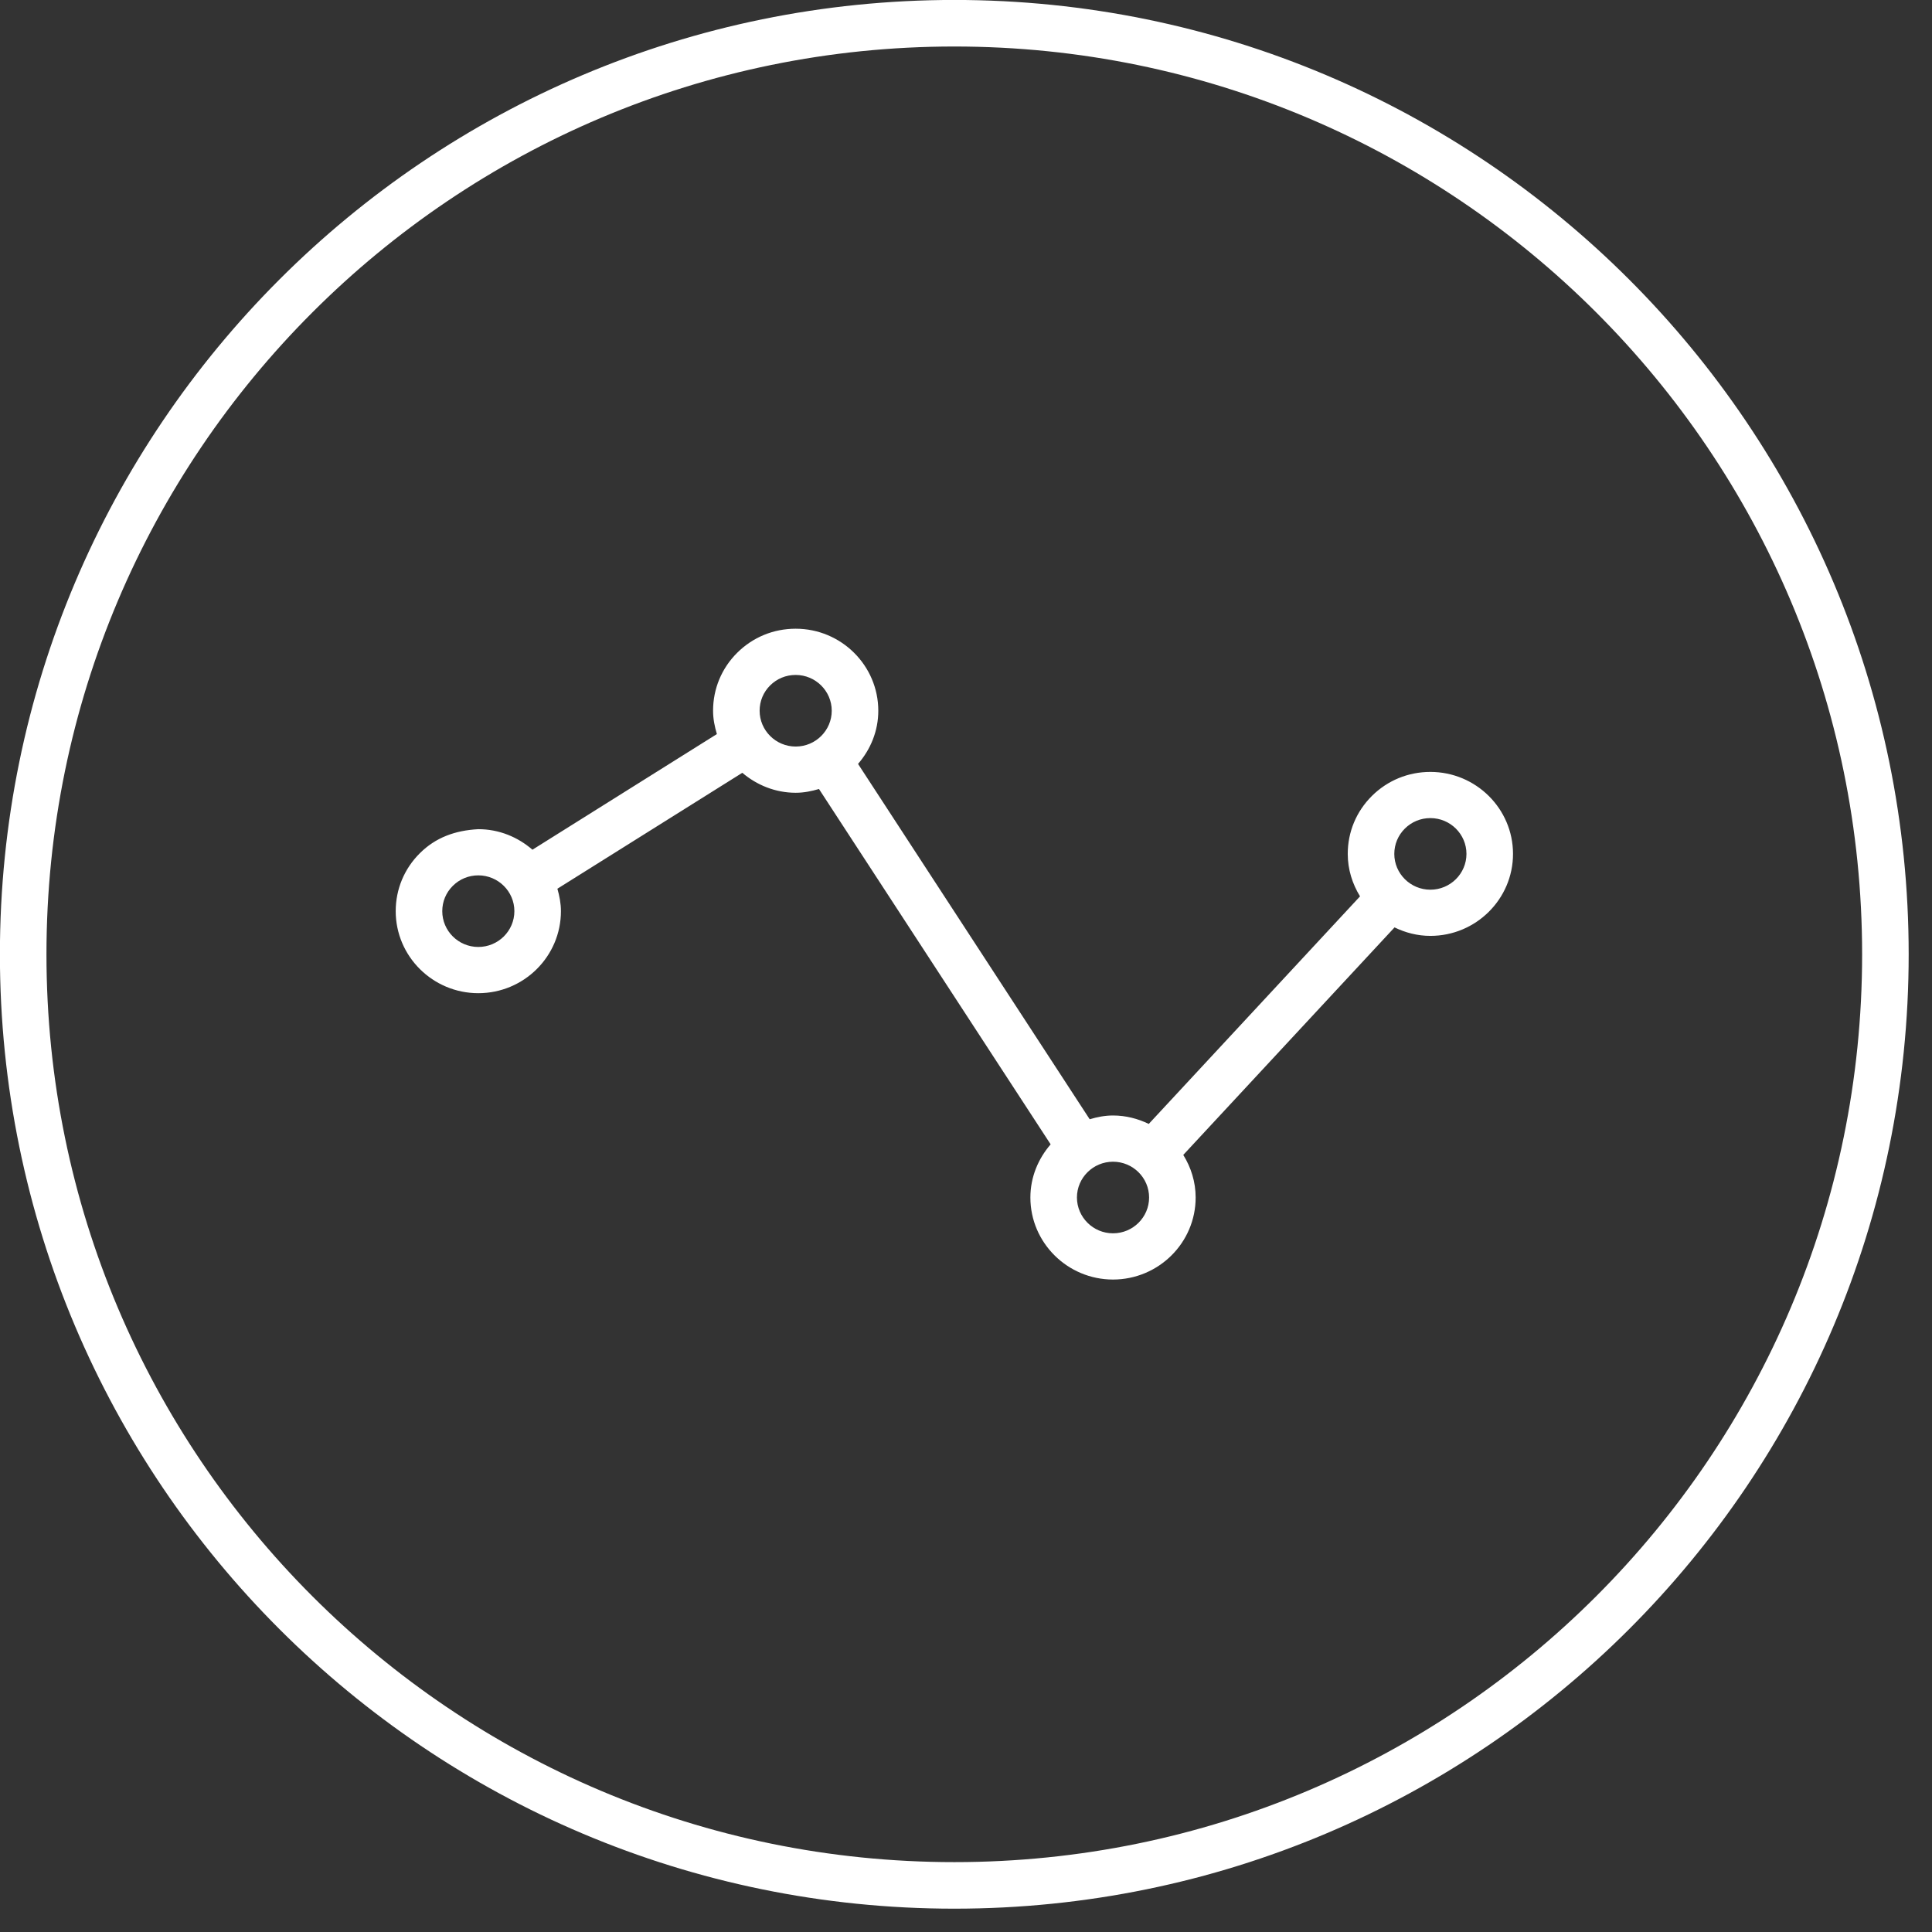
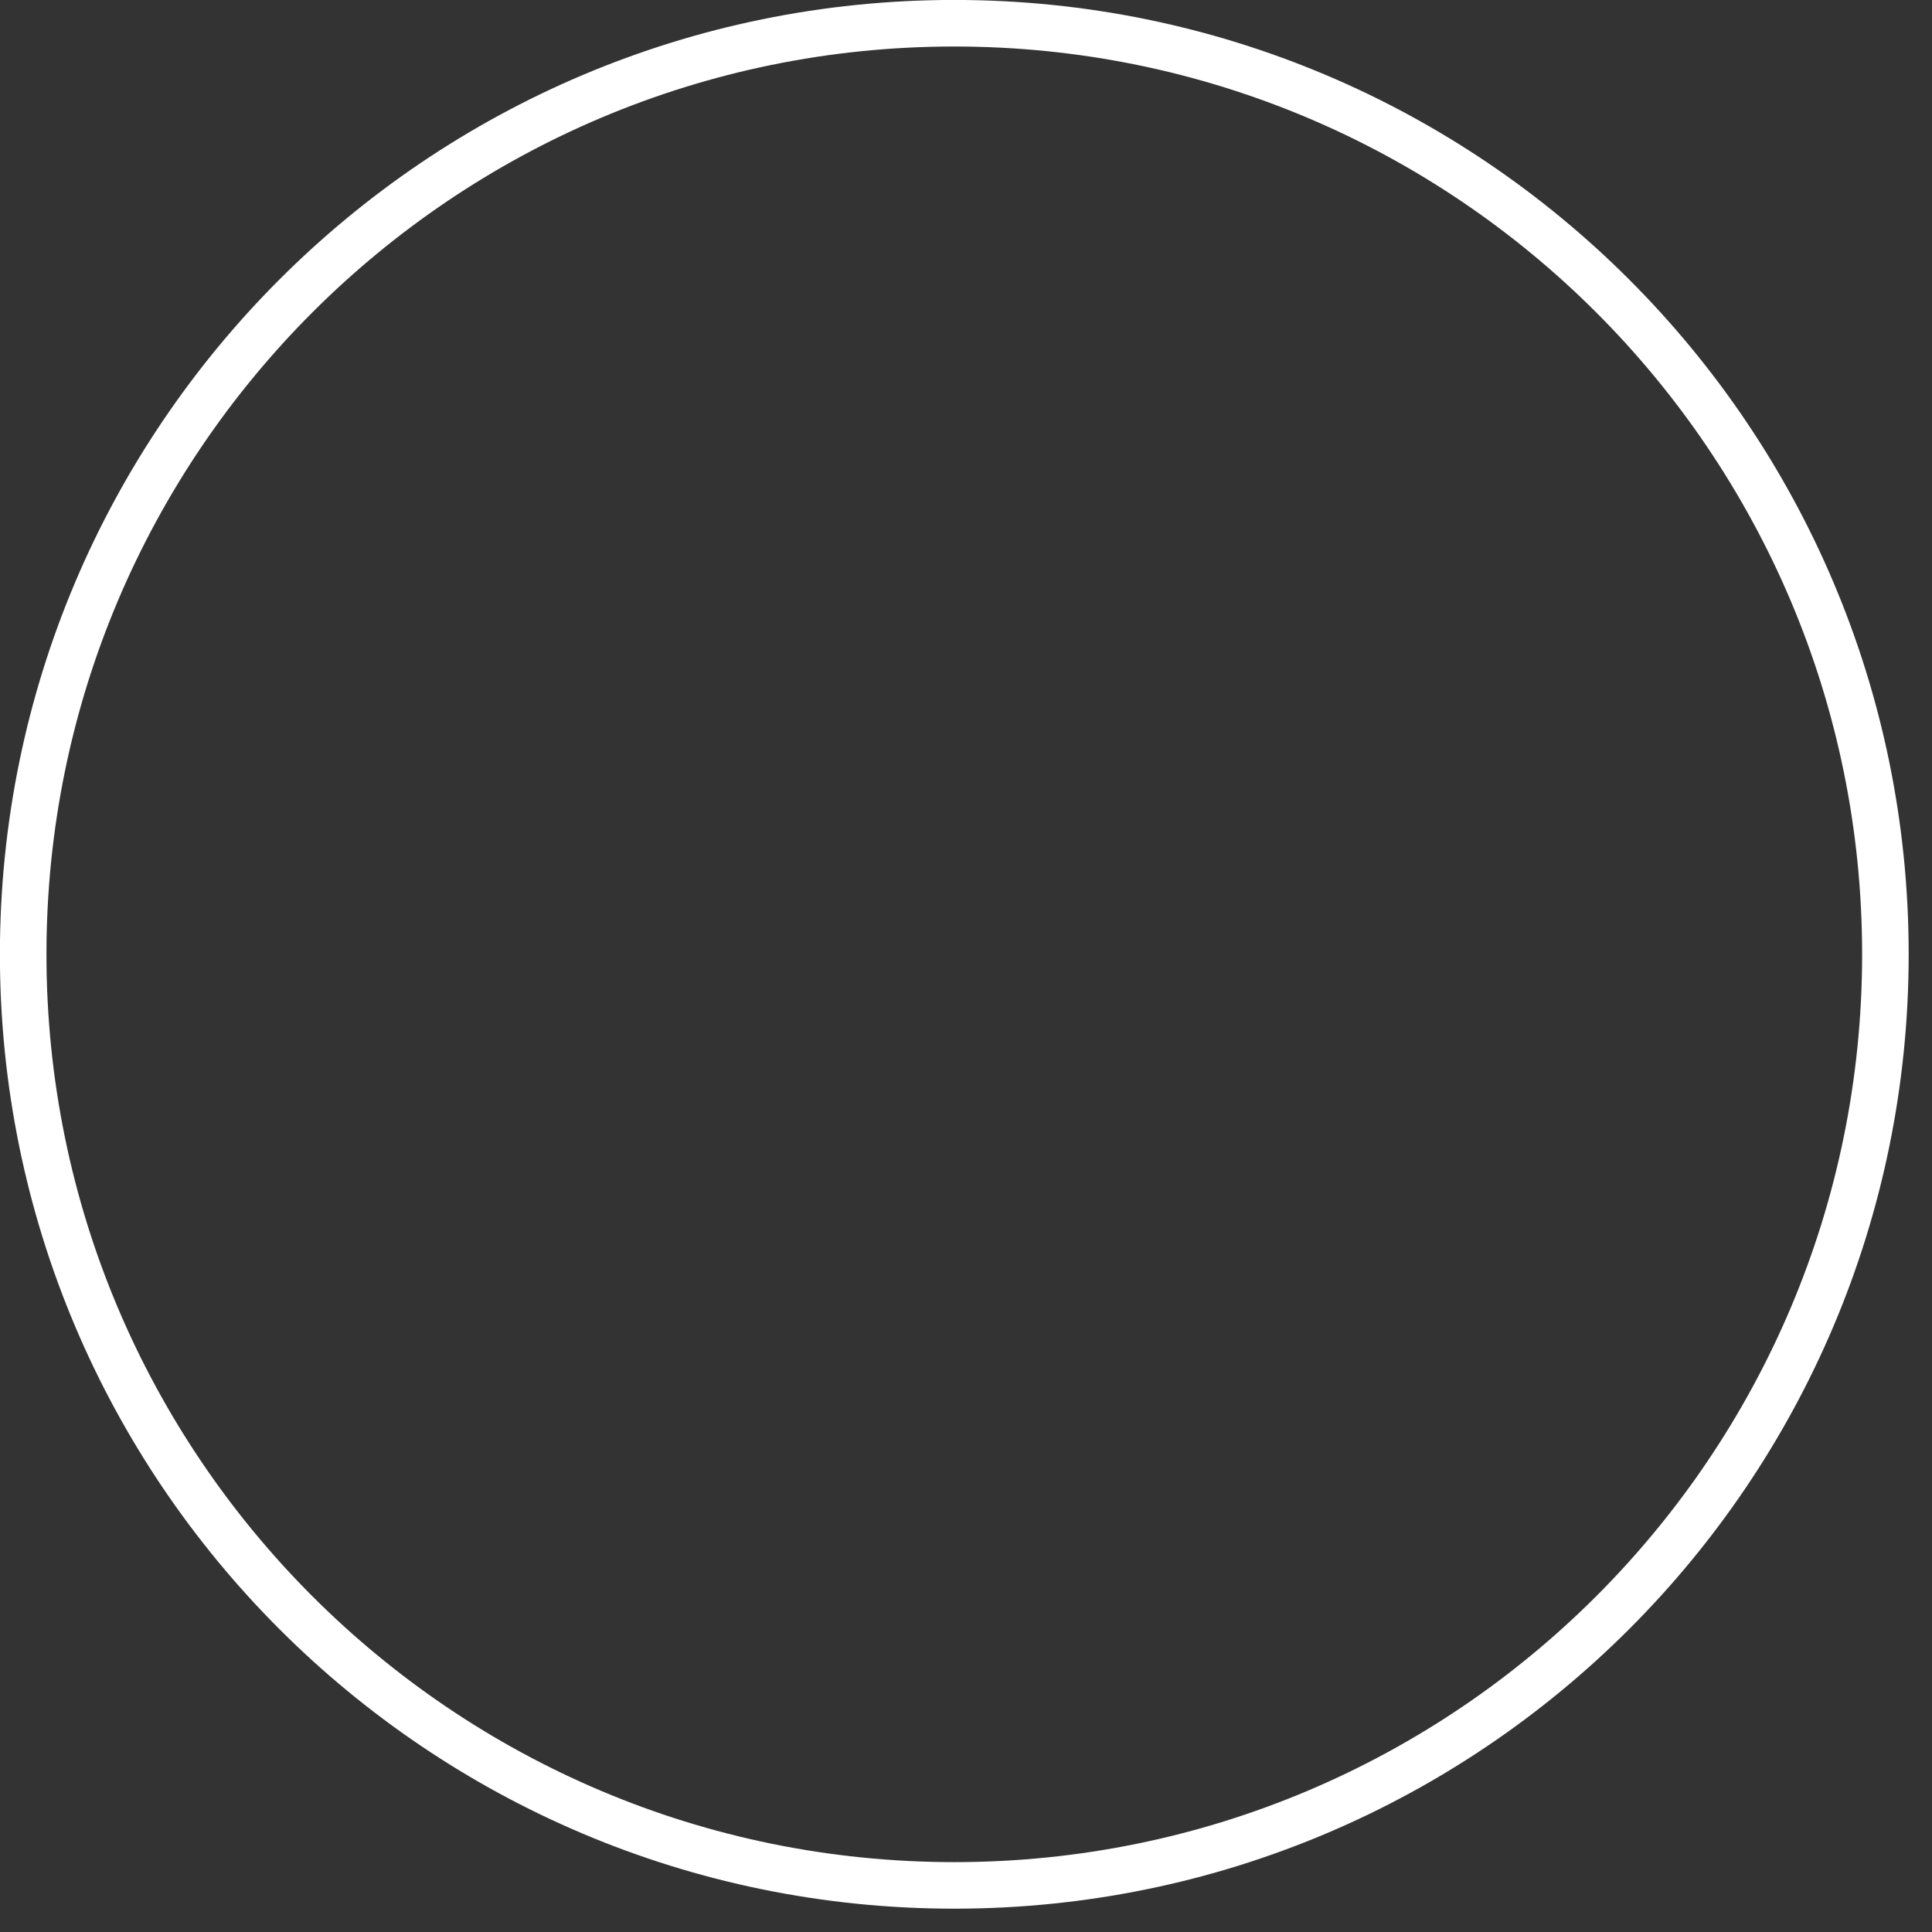
<svg xmlns="http://www.w3.org/2000/svg" width="41.5px" height="41.5px">
  <rect width="100%" height="100%" fill="#333333" stroke="none" />
  <path fill-rule="evenodd" stroke="rgb(255, 255, 255)" stroke-width="1px" stroke-linecap="butt" stroke-linejoin="miter" fill="none" d="M20.499,0.499 C31.544,0.499 40.499,9.454 40.499,20.499 C40.499,31.545 31.544,40.499 20.499,40.499 C9.453,40.499 0.498,31.545 0.498,20.499 C0.498,9.454 9.453,0.499 20.499,0.499 Z" />
-   <path fill-rule="evenodd" fill="rgb(255, 255, 255)" d="M30.725,20.103 C30.725,20.103 30.725,20.103 30.724,20.103 C30.447,20.103 30.188,20.034 29.955,19.921 L25.417,24.808 C25.583,25.076 25.683,25.387 25.683,25.723 C25.683,26.694 24.887,27.484 23.908,27.485 C23.908,27.485 23.908,27.485 23.907,27.485 C22.930,27.484 22.133,26.694 22.133,25.723 C22.133,25.286 22.301,24.890 22.568,24.581 L17.592,16.948 C17.432,16.995 17.267,17.029 17.092,17.029 C17.092,17.029 17.092,17.029 17.091,17.029 C16.652,17.028 16.255,16.863 15.945,16.600 L11.973,19.090 C12.017,19.244 12.049,19.404 12.049,19.572 C12.049,20.544 11.253,21.334 10.274,21.334 C9.296,21.334 8.500,20.543 8.500,19.572 C8.500,19.101 8.684,18.659 9.020,18.326 C9.355,17.993 9.771,17.838 10.274,17.811 C10.721,17.811 11.124,17.981 11.437,18.252 L15.399,15.768 C15.351,15.608 15.317,15.442 15.317,15.266 C15.317,14.796 15.501,14.353 15.836,14.021 C16.171,13.688 16.616,13.505 17.090,13.505 C17.090,13.505 17.091,13.505 17.092,13.505 C18.070,13.505 18.866,14.296 18.866,15.267 C18.866,15.704 18.699,16.100 18.431,16.409 L23.407,24.042 C23.567,23.994 23.733,23.961 23.908,23.961 C24.184,23.961 24.443,24.030 24.676,24.142 L29.214,19.254 C29.050,18.987 28.950,18.677 28.950,18.342 C28.950,17.871 29.134,17.429 29.470,17.096 C29.805,16.764 30.250,16.581 30.724,16.581 C30.724,16.581 30.725,16.581 30.725,16.581 C31.703,16.581 32.500,17.371 32.500,18.342 C32.500,19.312 31.704,20.103 30.725,20.103 ZM10.274,18.803 L10.274,18.803 C10.067,18.803 9.873,18.883 9.727,19.028 C9.580,19.174 9.500,19.366 9.500,19.572 C9.500,19.996 9.847,20.341 10.274,20.341 C10.702,20.341 11.049,19.996 11.049,19.572 C11.049,19.148 10.701,18.803 10.274,18.803 ZM17.091,14.498 L17.090,14.498 C16.883,14.498 16.689,14.578 16.543,14.723 C16.397,14.868 16.317,15.061 16.317,15.266 C16.317,15.690 16.664,16.036 17.092,16.036 C17.519,16.036 17.866,15.690 17.866,15.267 C17.866,14.843 17.518,14.498 17.091,14.498 ZM23.908,24.954 C23.481,24.954 23.133,25.299 23.133,25.723 C23.134,26.147 23.481,26.492 23.908,26.492 C24.335,26.492 24.683,26.147 24.683,25.723 C24.683,25.299 24.335,24.954 23.908,24.954 ZM30.725,17.573 L30.724,17.573 C30.517,17.573 30.323,17.653 30.177,17.798 C30.031,17.943 29.950,18.136 29.950,18.342 C29.950,18.765 30.297,19.111 30.725,19.111 C31.152,19.111 31.500,18.766 31.500,18.342 C31.500,17.918 31.152,17.573 30.725,17.573 Z" />
</svg>